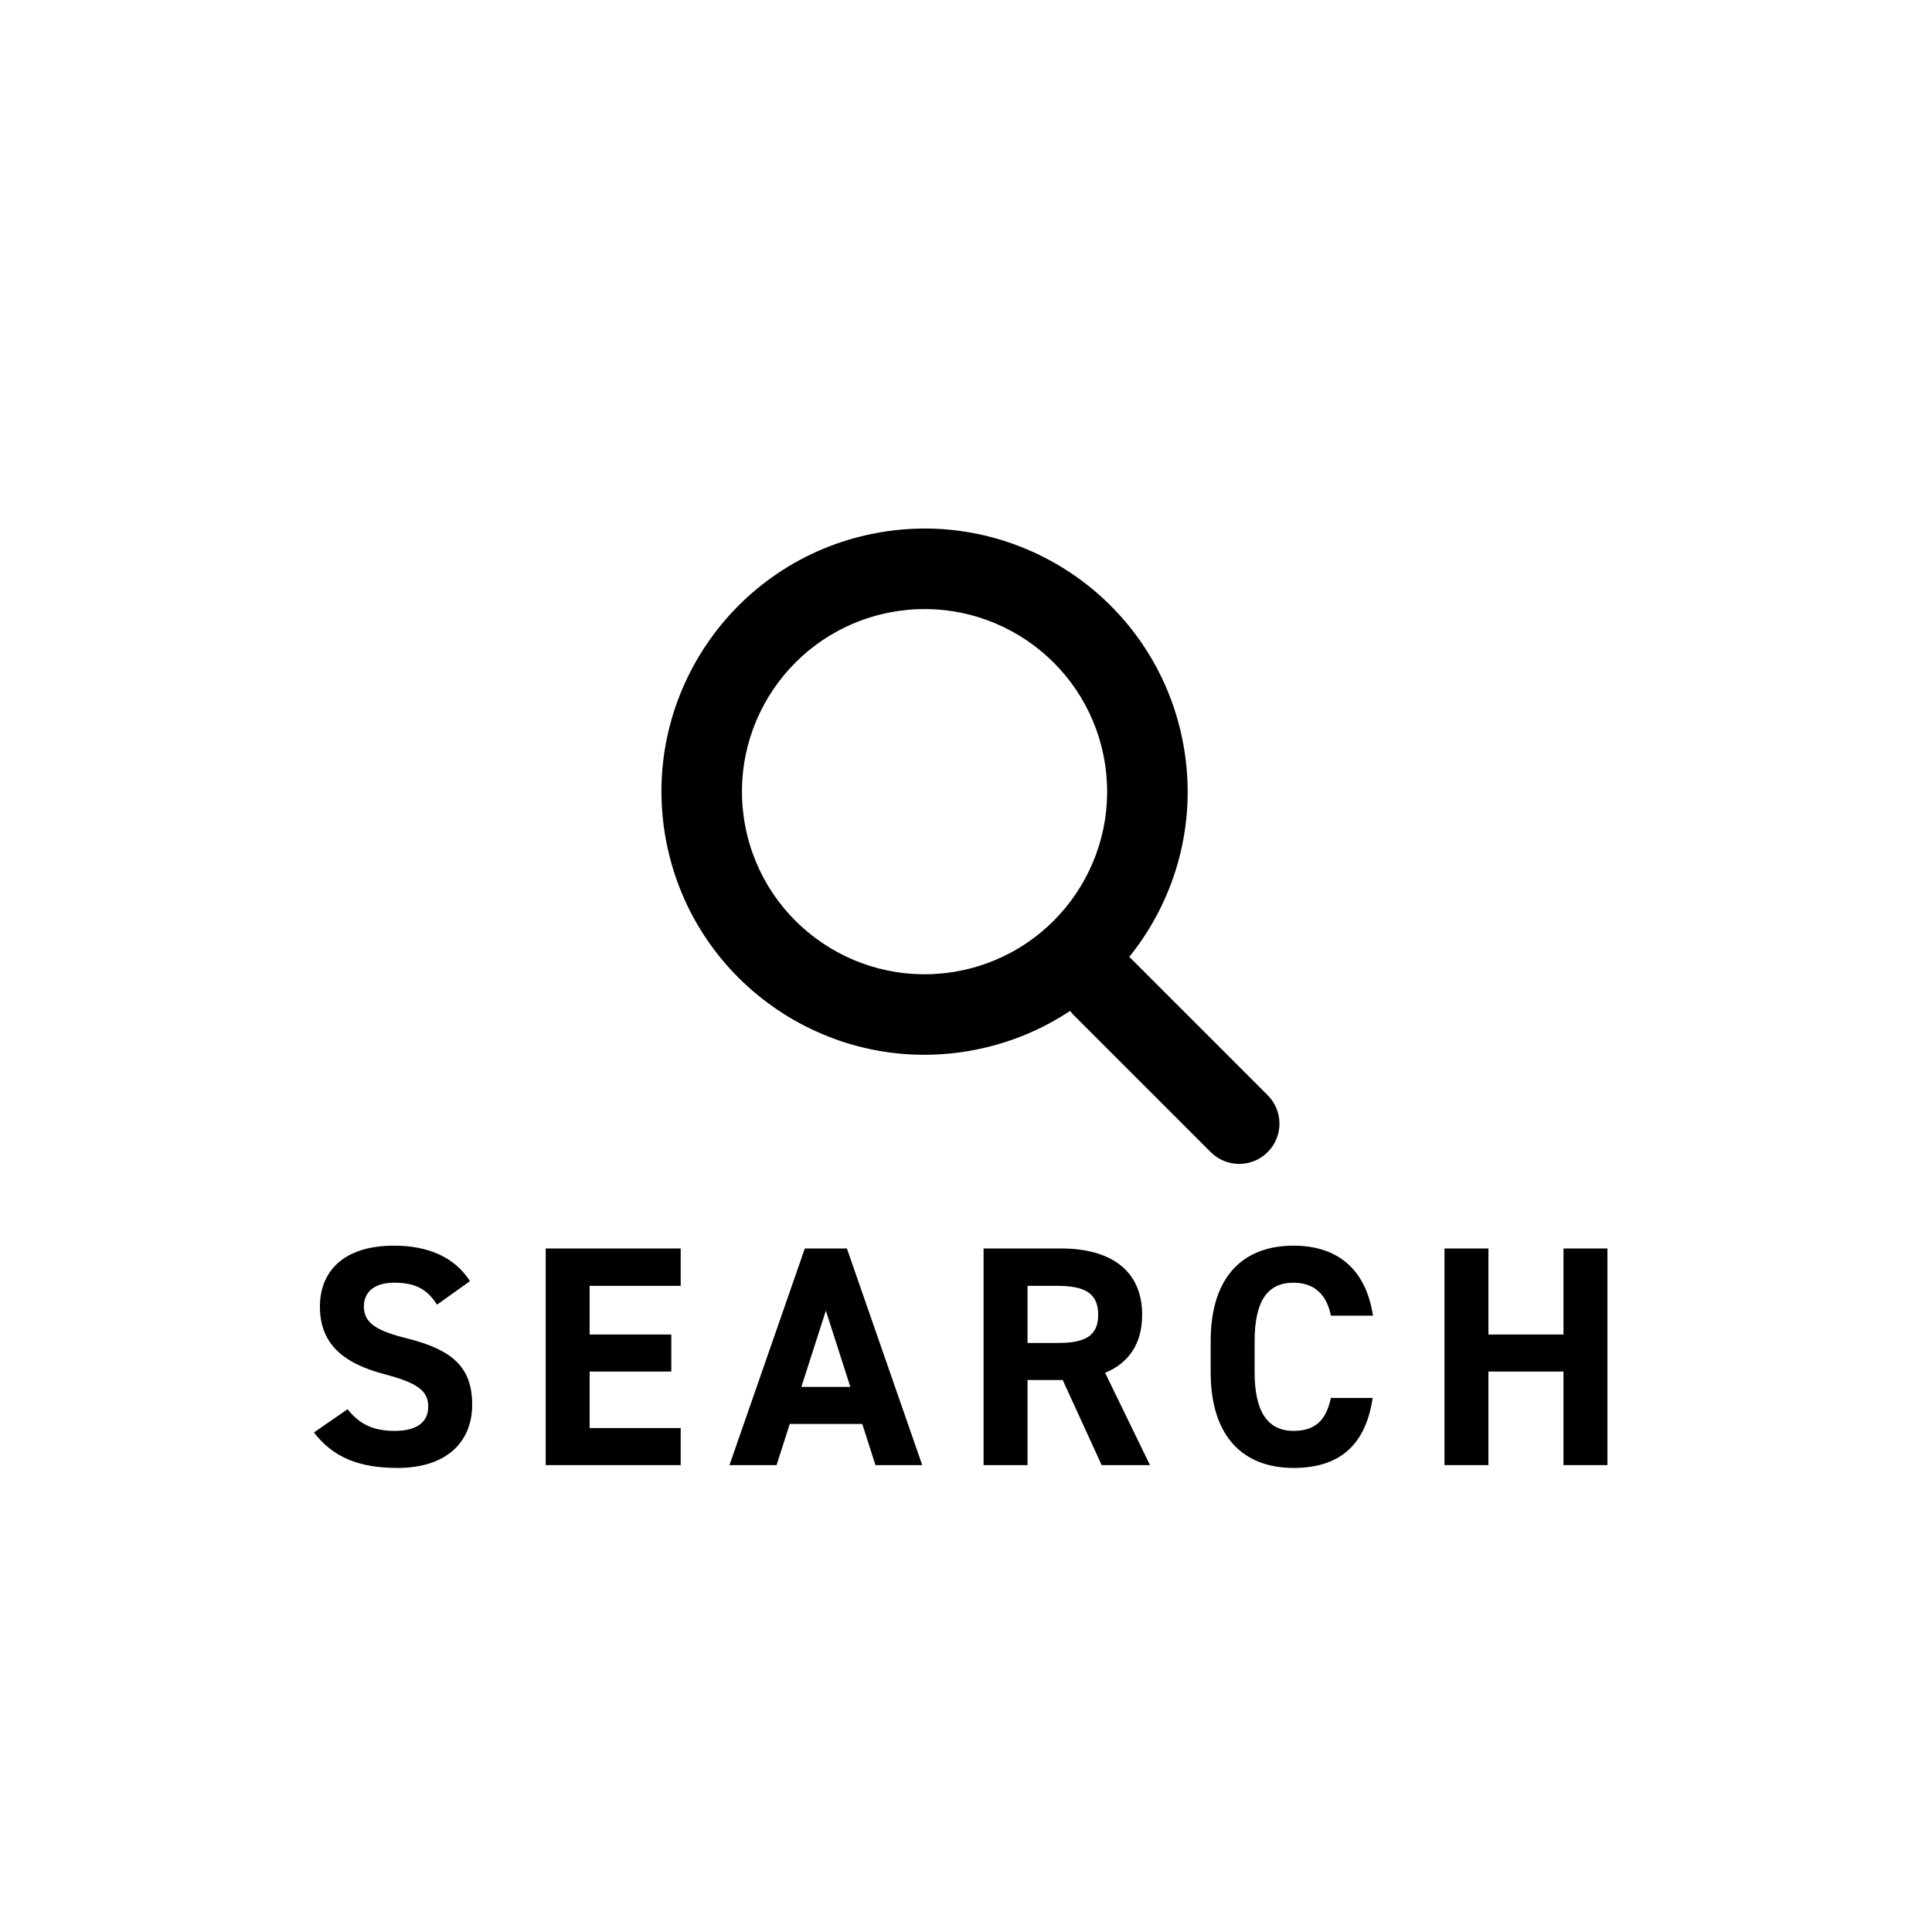
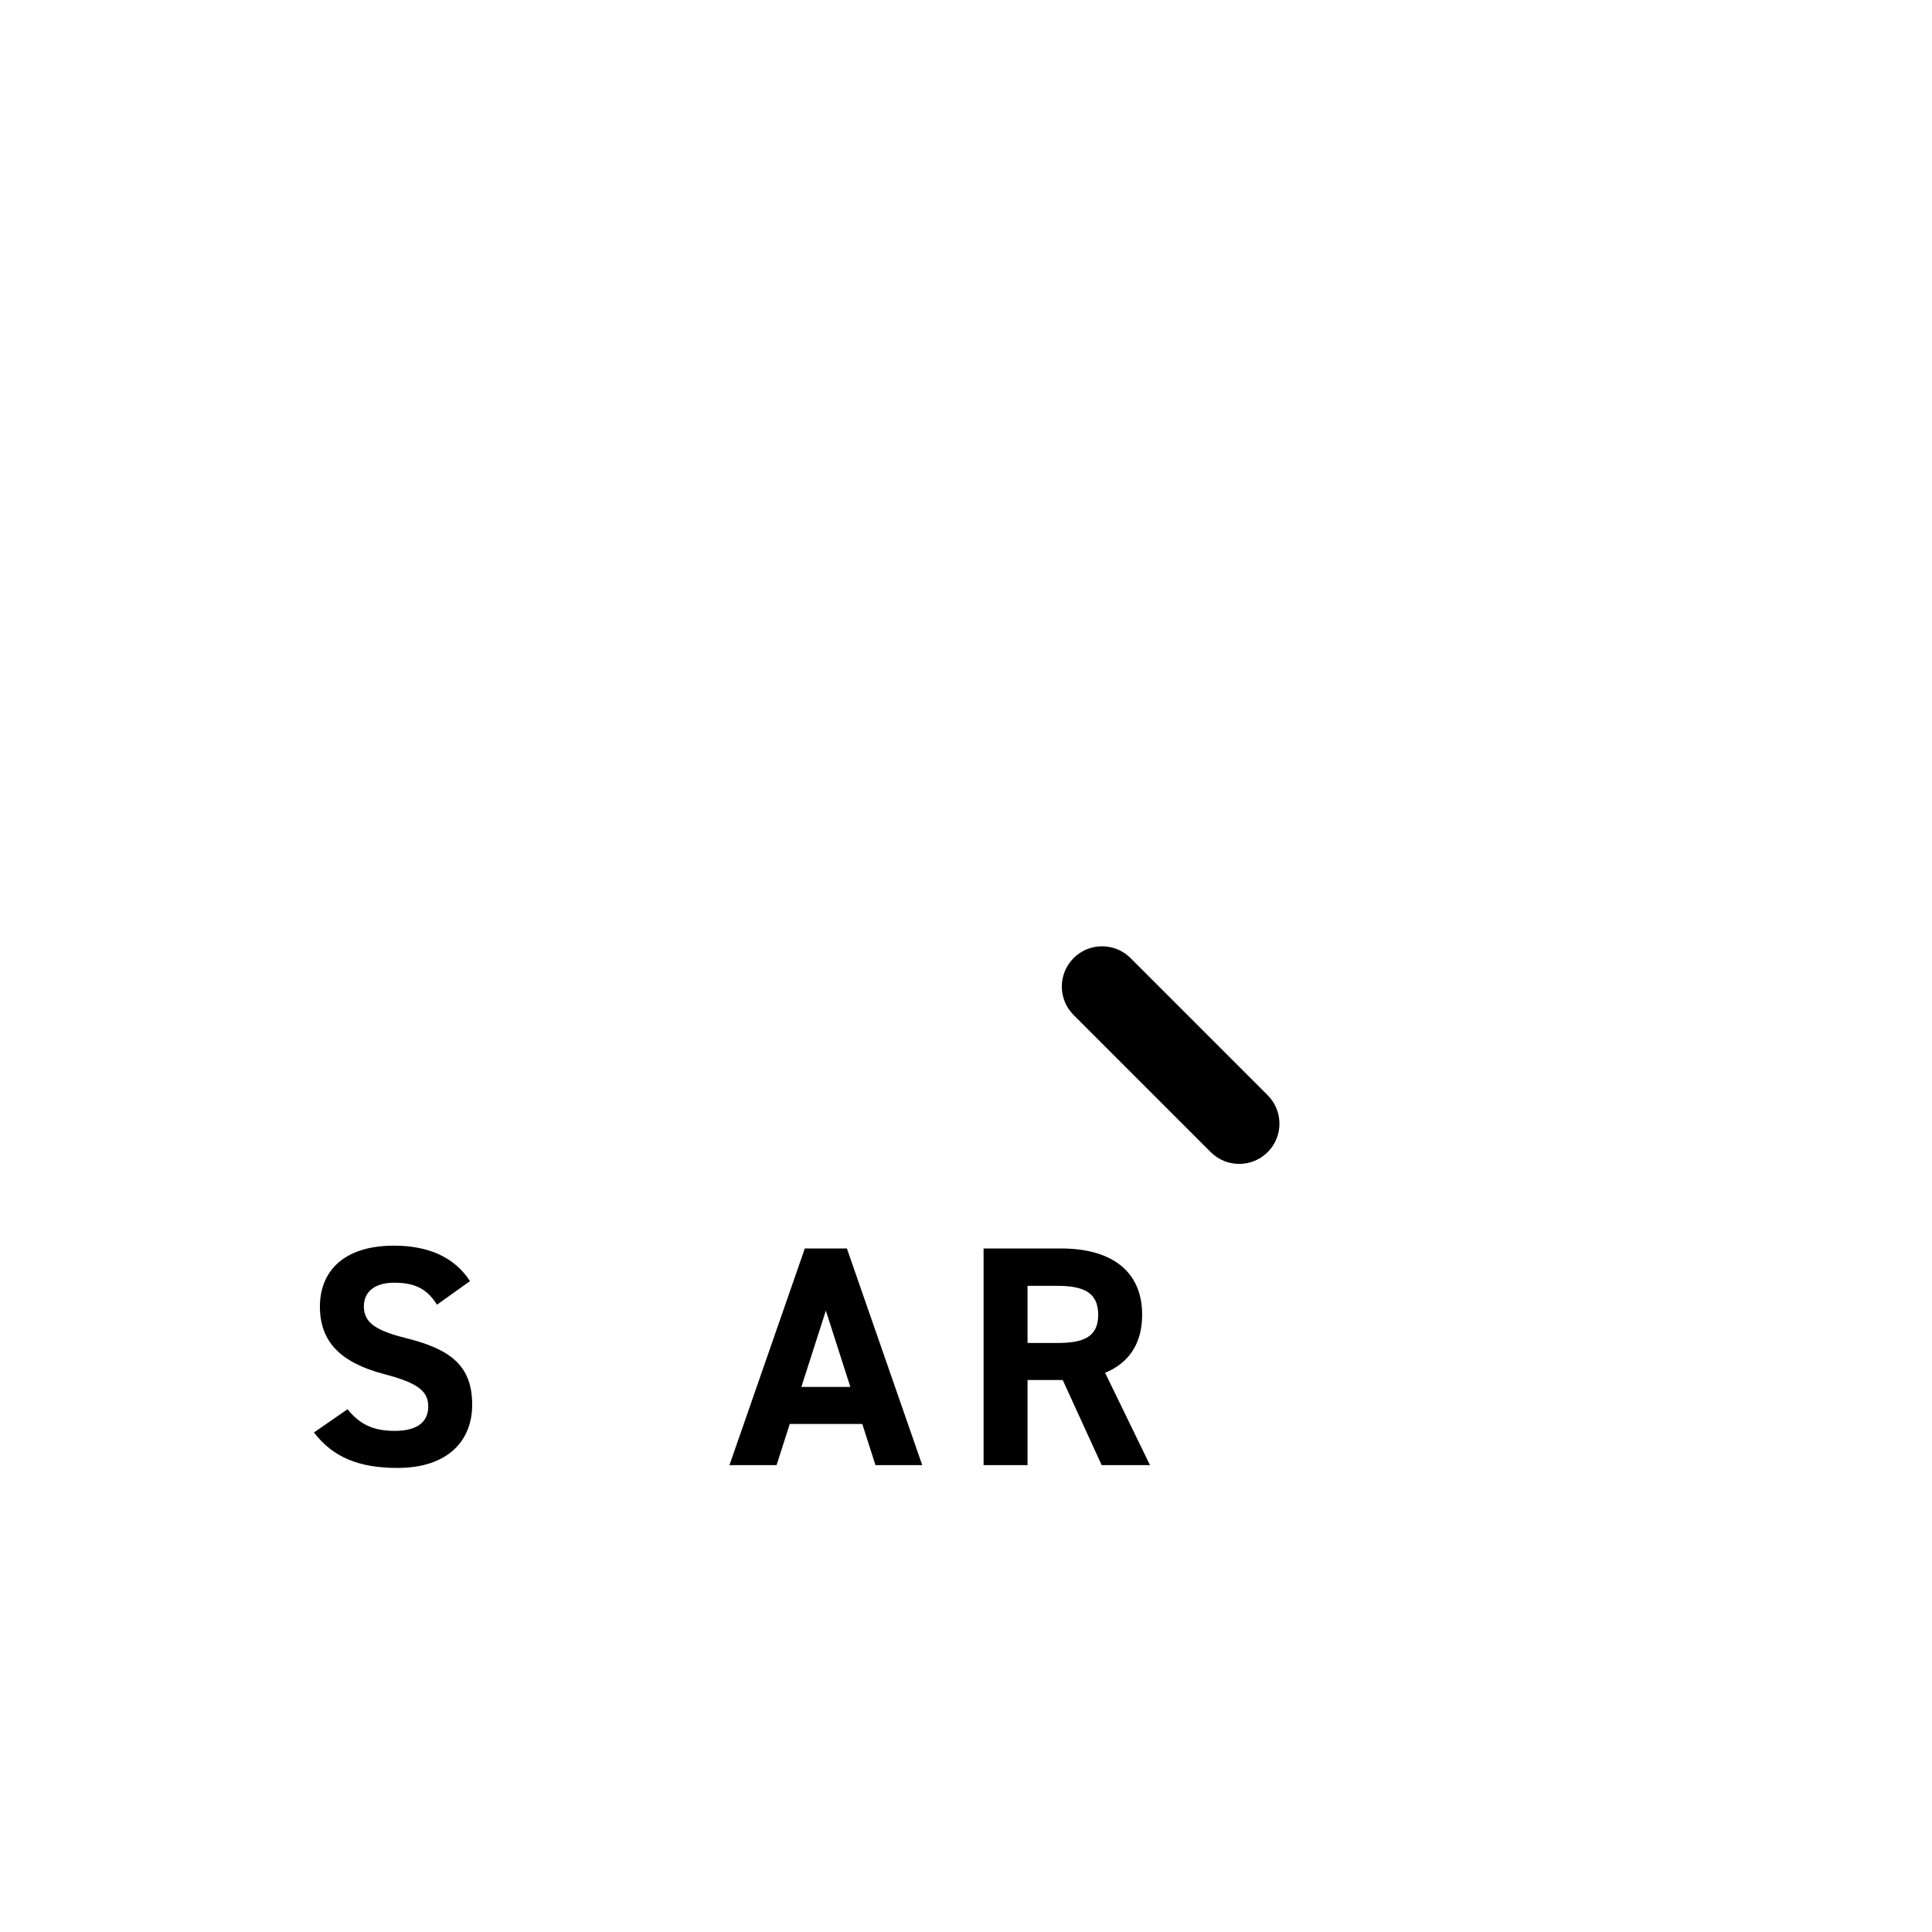
<svg xmlns="http://www.w3.org/2000/svg" width="80" height="80" viewBox="0 0 80 80" fill="none">
-   <path fill-rule="evenodd" clip-rule="evenodd" d="M39.734 40.201C43.832 39.4 46.504 35.428 45.703 31.331C44.902 27.233 40.931 24.561 36.833 25.362C32.735 26.163 30.063 30.134 30.864 34.232C31.665 38.33 35.637 41.002 39.734 40.201ZM40.374 43.472C46.278 42.318 50.129 36.595 48.975 30.691C47.82 24.786 42.098 20.936 36.193 22.09C30.289 23.245 26.438 28.967 27.593 34.871C28.747 40.776 34.47 44.627 40.374 43.472Z" fill="black" />
  <path fill-rule="evenodd" clip-rule="evenodd" d="M44.456 39.672C45.107 39.021 46.162 39.021 46.813 39.672L52.491 45.35C53.142 46.001 53.142 47.056 52.491 47.707C51.84 48.358 50.785 48.358 50.134 47.707L44.456 42.029C43.805 41.378 43.805 40.323 44.456 39.672Z" fill="black" />
  <path d="M19.461 53.049C18.824 52.061 17.745 51.58 16.315 51.58C14.183 51.58 13.247 52.685 13.247 54.102C13.247 55.584 14.131 56.429 15.899 56.897C17.355 57.274 17.732 57.625 17.732 58.249C17.732 58.795 17.381 59.25 16.341 59.25C15.418 59.25 14.872 58.951 14.391 58.353L13 59.315C13.793 60.355 14.885 60.784 16.458 60.784C18.564 60.784 19.552 59.64 19.552 58.171C19.552 56.585 18.707 55.883 16.835 55.415C15.639 55.116 15.067 54.804 15.067 54.102C15.067 53.491 15.509 53.114 16.328 53.114C17.238 53.114 17.706 53.413 18.096 54.024L19.461 53.049Z" fill="black" />
-   <path d="M22.596 51.697V60.667H28.186V59.133H24.416V56.793H27.797V55.259H24.416V53.244H28.186V51.697H22.596Z" fill="black" />
  <path d="M32.156 60.667L32.702 58.964H35.705L36.251 60.667H38.188L35.068 51.697H33.326L30.206 60.667H32.156ZM34.197 54.271L35.211 57.43H33.183L34.197 54.271Z" fill="black" />
  <path d="M47.618 60.667L45.76 56.845C46.734 56.442 47.294 55.649 47.294 54.44C47.294 52.62 46.007 51.697 43.94 51.697H40.728V60.667H42.548V57.144H44.005L45.617 60.667H47.618ZM42.548 55.61V53.244H43.77C44.849 53.244 45.474 53.504 45.474 54.44C45.474 55.376 44.849 55.61 43.77 55.61H42.548Z" fill="black" />
-   <path d="M56.852 54.479C56.553 52.516 55.344 51.58 53.563 51.58C51.548 51.58 50.131 52.776 50.131 55.545V56.819C50.131 59.562 51.548 60.784 53.563 60.784C55.409 60.784 56.54 59.9 56.839 57.885H55.11C54.915 58.795 54.473 59.25 53.563 59.25C52.51 59.25 51.951 58.483 51.951 56.819V55.545C51.951 53.829 52.51 53.114 53.563 53.114C54.447 53.114 54.941 53.634 55.11 54.479H56.852Z" fill="black" />
-   <path d="M61.633 51.697H59.813V60.667H61.633V56.793H64.74V60.667H66.56V51.697H64.74V55.259H61.633V51.697Z" fill="black" />
</svg>